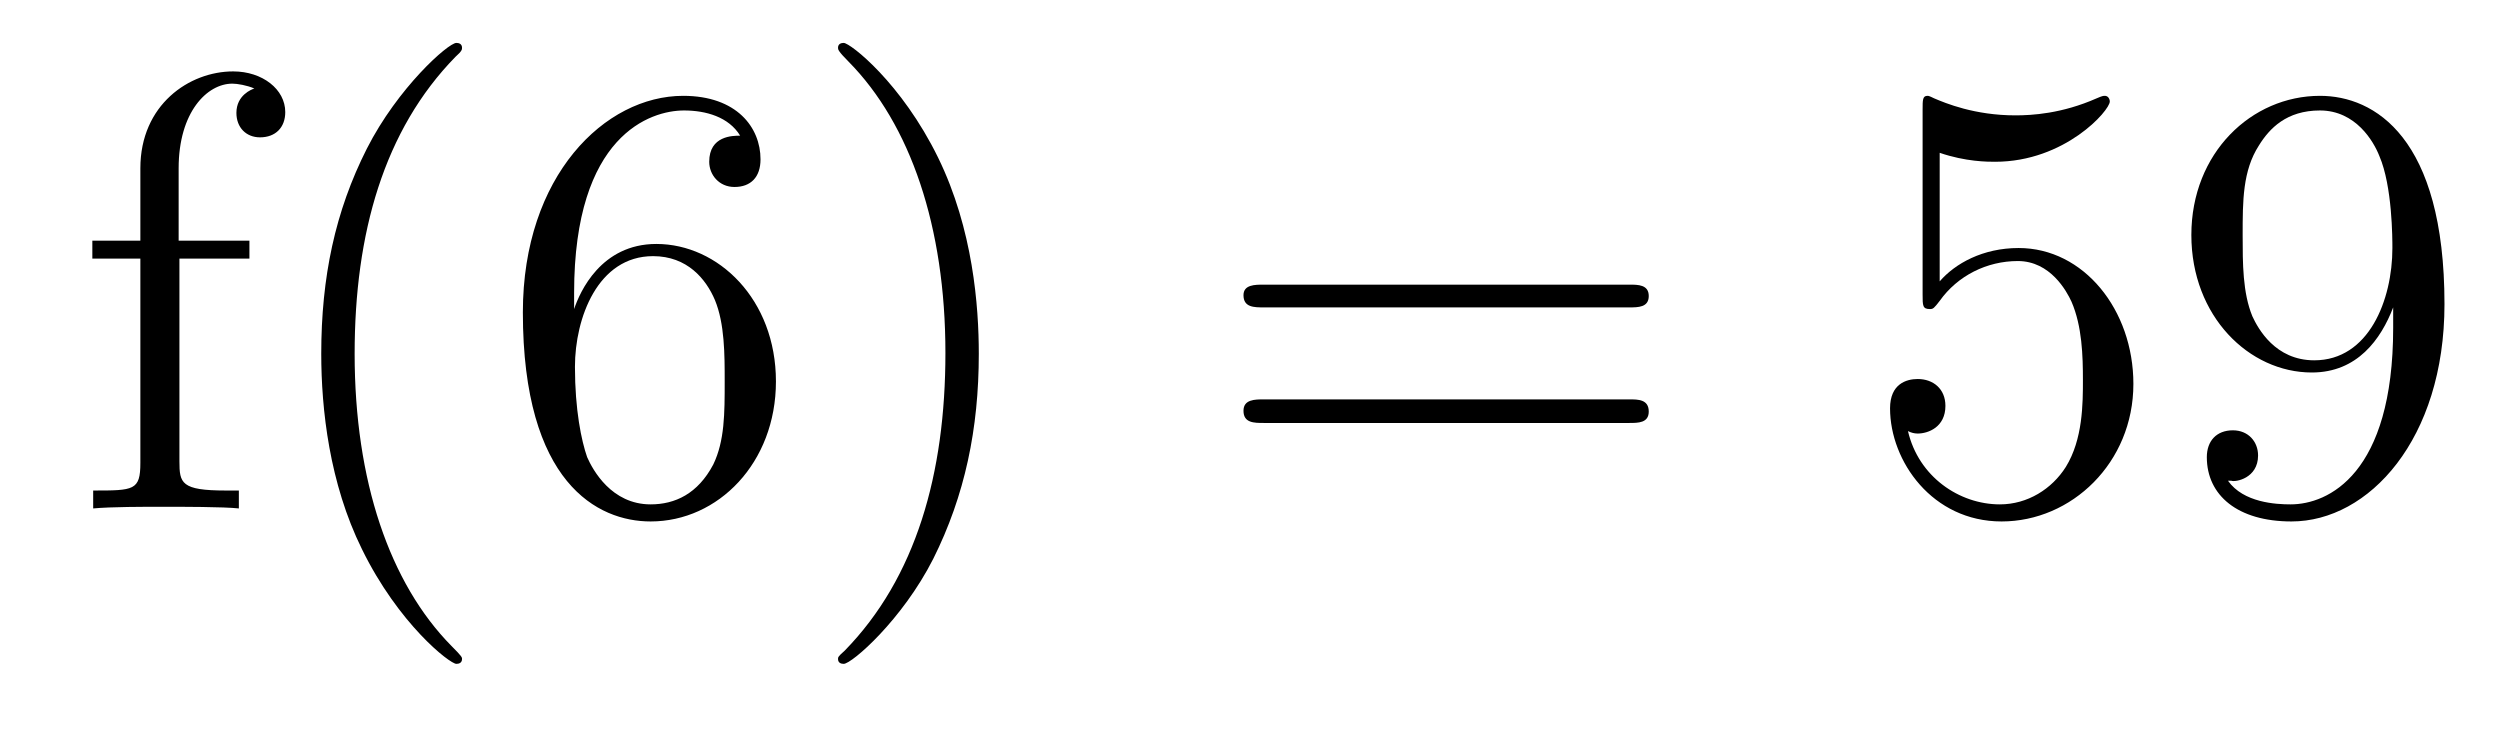
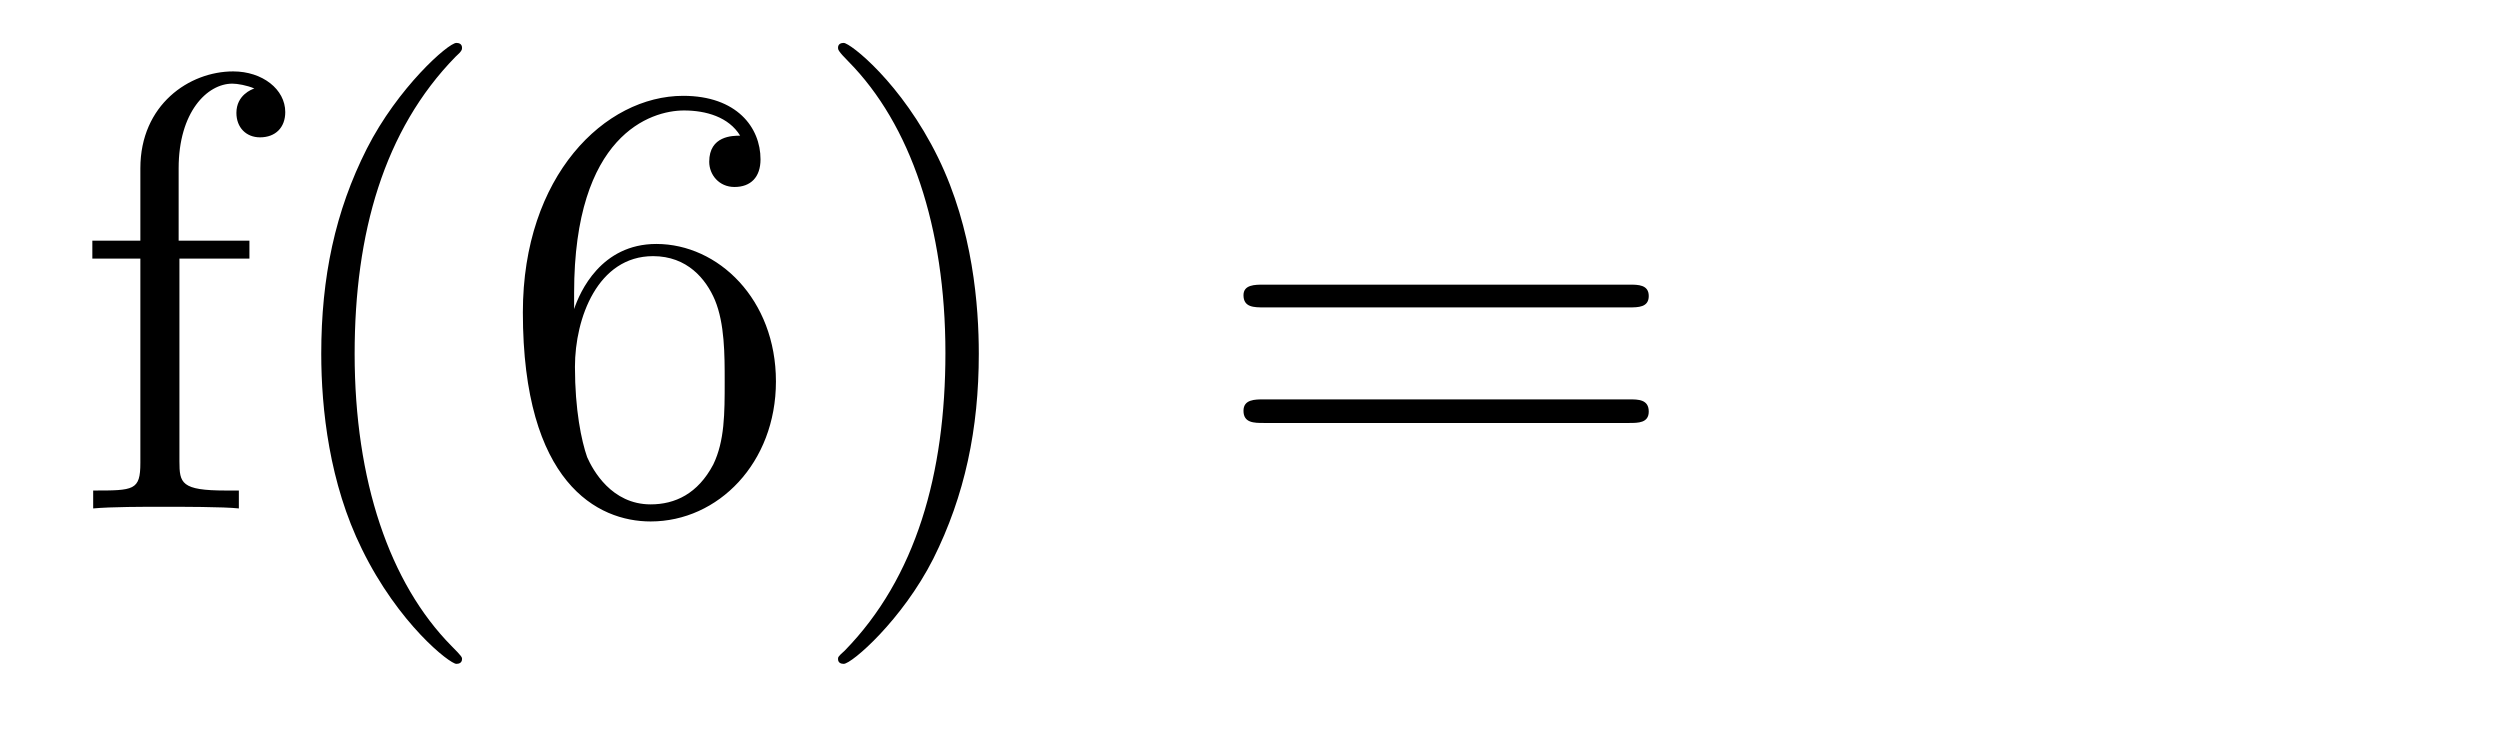
<svg xmlns="http://www.w3.org/2000/svg" height="14pt" version="1.1" viewBox="0 -14 48 14" width="48pt">
  <g id="page1">
    <g transform="matrix(1 0 0 1 -127 650)">
      <path d="M130.445 -659.035H131.789V-659.379H130.43V-660.77C130.43 -661.848 130.977 -662.394 131.461 -662.394C131.555 -662.394 131.742 -662.363 131.883 -662.301C131.836 -662.285 131.539 -662.176 131.539 -661.832C131.539 -661.551 131.727 -661.363 131.992 -661.363C132.289 -661.363 132.477 -661.551 132.477 -661.848C132.477 -662.285 132.039 -662.629 131.477 -662.629C130.633 -662.629 129.695 -661.988 129.695 -660.77V-659.379H128.773V-659.035H129.695V-655.113C129.695 -654.582 129.57 -654.582 128.789 -654.582V-654.238C129.133 -654.27 129.773 -654.27 130.133 -654.27C130.461 -654.27 131.305 -654.27 131.586 -654.238V-654.582H131.336C130.477 -654.582 130.445 -654.723 130.445 -655.145V-659.035ZM135.871 -651.348C135.871 -651.379 135.871 -651.395 135.668 -651.598C134.481 -652.801 133.809 -654.77 133.809 -657.207C133.809 -659.52 134.371 -661.504 135.746 -662.91C135.871 -663.02 135.871 -663.051 135.871 -663.082C135.871 -663.16 135.809 -663.176 135.762 -663.176C135.606 -663.176 134.637 -662.316 134.043 -661.145C133.434 -659.941 133.168 -658.676 133.168 -657.207C133.168 -656.145 133.324 -654.723 133.949 -653.457C134.652 -652.02 135.637 -651.254 135.762 -651.254C135.809 -651.254 135.871 -651.27 135.871 -651.348ZM138.023 -658.379C138.023 -661.41 139.492 -661.879 140.133 -661.879C140.555 -661.879 140.992 -661.754 141.211 -661.395C141.07 -661.395 140.617 -661.395 140.617 -660.894C140.617 -660.645 140.805 -660.41 141.102 -660.41C141.414 -660.41 141.602 -660.598 141.602 -660.941C141.602 -661.551 141.148 -662.16 140.117 -662.16C138.617 -662.16 137.039 -660.629 137.039 -658.004C137.039 -654.723 138.477 -653.988 139.492 -653.988C140.789 -653.988 141.898 -655.113 141.898 -656.676C141.898 -658.254 140.789 -659.316 139.602 -659.316C138.539 -659.316 138.133 -658.395 138.023 -658.066V-658.379ZM139.492 -654.316C138.742 -654.316 138.383 -654.973 138.273 -655.223C138.164 -655.535 138.039 -656.129 138.039 -656.957C138.039 -657.894 138.477 -659.082 139.539 -659.082C140.195 -659.082 140.555 -658.644 140.727 -658.238C140.914 -657.785 140.914 -657.191 140.914 -656.676C140.914 -656.066 140.914 -655.535 140.695 -655.082C140.398 -654.519 139.961 -654.316 139.492 -654.316ZM145.793 -657.207C145.793 -658.113 145.684 -659.598 145.012 -660.973C144.309 -662.41 143.324 -663.176 143.199 -663.176C143.152 -663.176 143.09 -663.16 143.09 -663.082C143.09 -663.051 143.09 -663.02 143.293 -662.816C144.48 -661.613 145.152 -659.645 145.152 -657.223C145.152 -654.91 144.59 -652.91 143.215 -651.504C143.09 -651.395 143.09 -651.379 143.09 -651.348C143.09 -651.27 143.152 -651.254 143.199 -651.254C143.355 -651.254 144.324 -652.098 144.918 -653.27C145.527 -654.488 145.793 -655.77 145.793 -657.207ZM146.992 -654.238" fill-rule="evenodd" />
      <path d="M158.281 -658.098C158.453 -658.098 158.656 -658.098 158.656 -658.316C158.656 -658.535 158.453 -658.535 158.281 -658.535H151.266C151.094 -658.535 150.875 -658.535 150.875 -658.332C150.875 -658.098 151.078 -658.098 151.266 -658.098H158.281ZM158.281 -655.879C158.453 -655.879 158.656 -655.879 158.656 -656.098C158.656 -656.332 158.453 -656.332 158.281 -656.332H151.266C151.094 -656.332 150.875 -656.332 150.875 -656.113C150.875 -655.879 151.078 -655.879 151.266 -655.879H158.281ZM159.352 -654.238" fill-rule="evenodd" />
-       <path d="M164.242 -661.066C164.742 -660.894 165.164 -660.894 165.305 -660.894C166.648 -660.894 167.508 -661.879 167.508 -662.051C167.508 -662.098 167.477 -662.16 167.414 -662.16C167.383 -662.16 167.367 -662.16 167.258 -662.113C166.586 -661.816 166.008 -661.785 165.695 -661.785C164.914 -661.785 164.352 -662.019 164.133 -662.113C164.039 -662.16 164.023 -662.16 164.008 -662.16C163.914 -662.16 163.914 -662.082 163.914 -661.895V-658.348C163.914 -658.129 163.914 -658.066 164.055 -658.066C164.117 -658.066 164.133 -658.082 164.242 -658.223C164.586 -658.707 165.148 -658.988 165.742 -658.988C166.367 -658.988 166.68 -658.41 166.773 -658.207C166.977 -657.738 166.992 -657.16 166.992 -656.707S166.992 -655.566 166.664 -655.035C166.398 -654.613 165.93 -654.316 165.398 -654.316C164.617 -654.316 163.836 -654.848 163.633 -655.723C163.695 -655.691 163.758 -655.676 163.82 -655.676C164.023 -655.676 164.352 -655.801 164.352 -656.207C164.352 -656.535 164.117 -656.723 163.82 -656.723C163.602 -656.723 163.289 -656.629 163.289 -656.16C163.289 -655.145 164.102 -653.988 165.43 -653.988C166.773 -653.988 167.961 -655.113 167.961 -656.629C167.961 -658.051 167.008 -659.238 165.758 -659.238C165.07 -659.238 164.539 -658.941 164.242 -658.598V-661.066ZM172.949 -657.707C172.949 -654.894 171.699 -654.316 170.98 -654.316C170.699 -654.316 170.074 -654.348 169.777 -654.77H169.84C169.918 -654.738 170.355 -654.816 170.355 -655.254C170.355 -655.52 170.168 -655.738 169.871 -655.738C169.559 -655.738 169.371 -655.535 169.371 -655.223C169.371 -654.488 169.965 -653.988 170.996 -653.988C172.48 -653.988 173.934 -655.566 173.934 -658.16C173.934 -661.363 172.59 -662.16 171.543 -662.16C170.23 -662.16 169.074 -661.066 169.074 -659.488C169.074 -657.926 170.184 -656.848 171.387 -656.848C172.262 -656.848 172.715 -657.488 172.949 -658.098V-657.707ZM171.434 -657.082C170.684 -657.082 170.355 -657.691 170.246 -657.926C170.059 -658.379 170.059 -658.941 170.059 -659.488C170.059 -660.144 170.059 -660.723 170.371 -661.207C170.574 -661.535 170.902 -661.879 171.543 -661.879C172.23 -661.879 172.574 -661.285 172.684 -661.004C172.934 -660.426 172.934 -659.41 172.934 -659.238C172.934 -658.238 172.48 -657.082 171.434 -657.082ZM174.469 -654.238" fill-rule="evenodd" />
    </g>
  </g>
</svg>